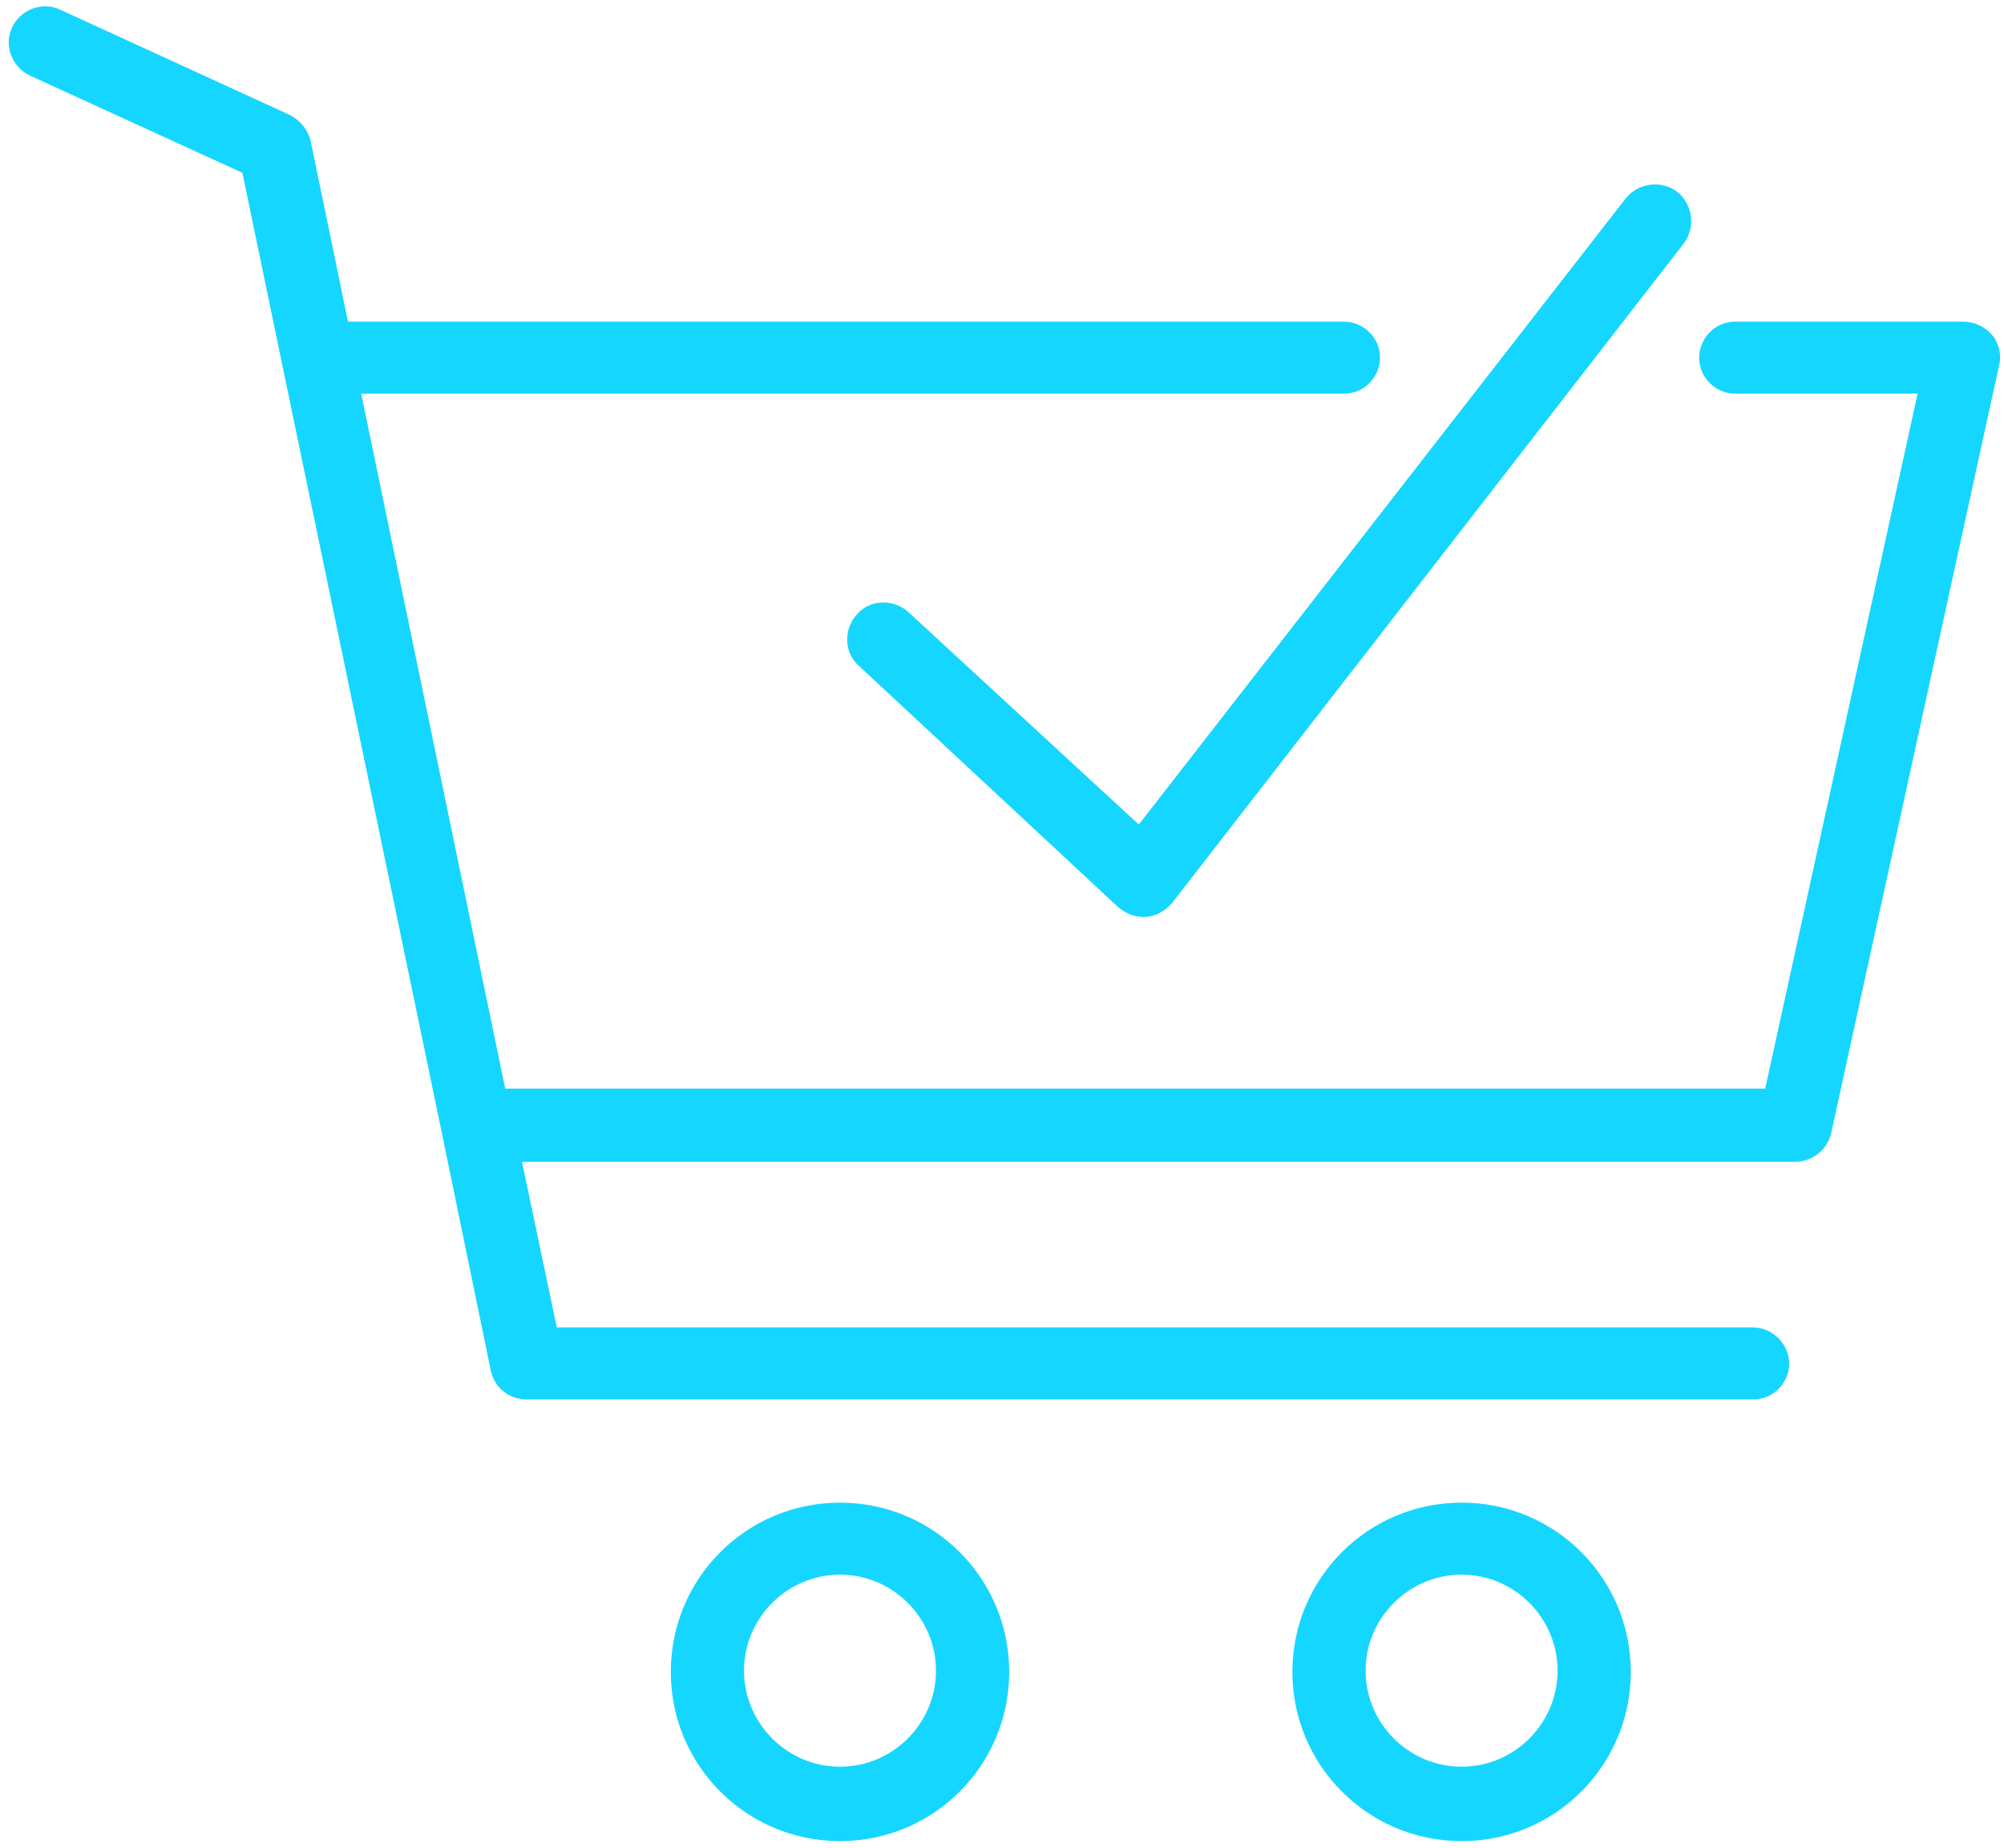
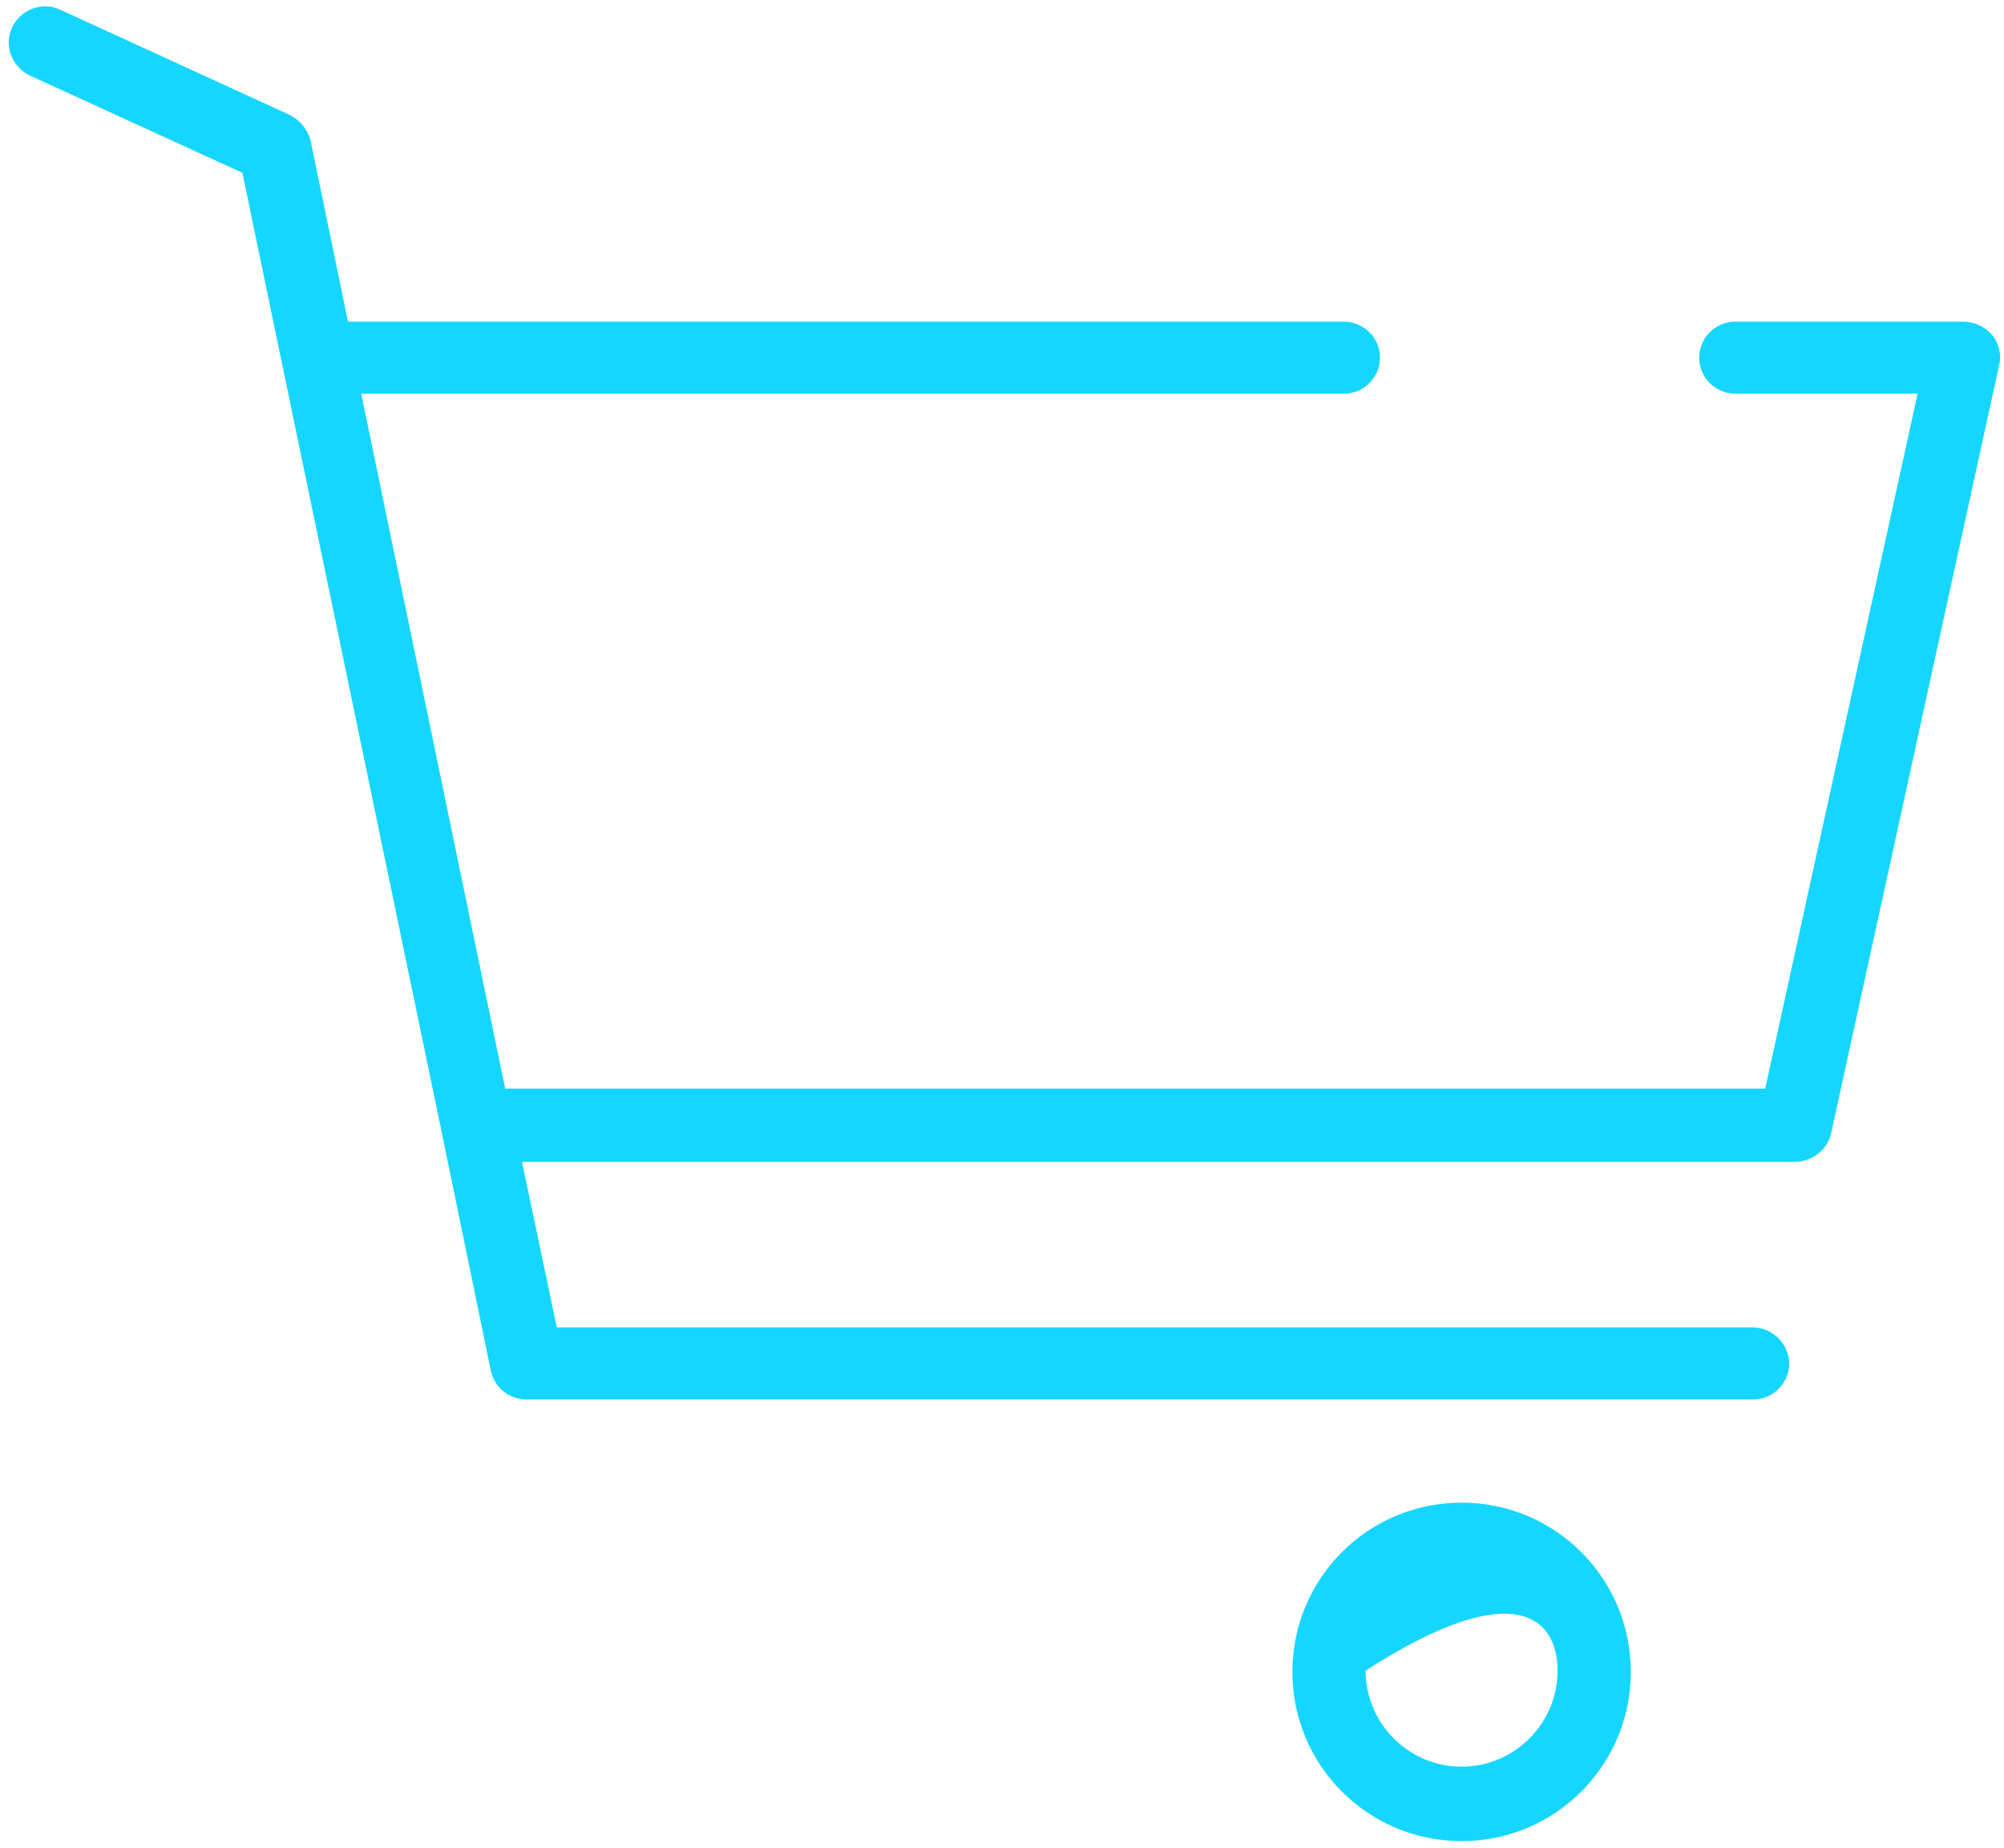
<svg xmlns="http://www.w3.org/2000/svg" width="167" height="154" viewBox="0 0 167 154" fill="none">
-   <path d="M70 125.2C62.2 125.2 55.9 131.5 55.9 139.3C55.9 147.1 62.2 153.4 70 153.4C77.8 153.4 84.1 147.1 84.1 139.3C84.1 131.5 77.8 125.2 70 125.2ZM70 147.2C65.6 147.2 62 143.6 62 139.2C62 134.8 65.6 131.2 70 131.2C74.4 131.2 78 134.8 78 139.2C78 143.6 74.4 147.2 70 147.2Z" fill="#15D6FF" />
-   <path d="M121.8 125.2C114 125.2 107.7 131.5 107.7 139.3C107.7 147.1 114 153.4 121.8 153.4C129.6 153.4 135.9 147.1 135.9 139.3C135.9 131.5 129.6 125.2 121.8 125.2ZM121.8 147.2C117.4 147.2 113.8 143.6 113.8 139.2C113.8 134.8 117.4 131.2 121.8 131.2C126.2 131.2 129.8 134.8 129.8 139.2C129.8 143.6 126.2 147.2 121.8 147.2Z" fill="#15D6FF" />
-   <path d="M75.7 51C74.5 49.9 72.5 49.9 71.4 51.2C70.3 52.4 70.3 54.4 71.6 55.5L93.2 75.6C93.8 76.1 94.5 76.4 95.3 76.4C95.4 76.4 95.5 76.4 95.5 76.4C96.4 76.3 97.1 75.9 97.7 75.2L140.3 20.3C141.3 19 141.1 17.1 139.8 16C138.5 15 136.6 15.2 135.5 16.5L94.9 68.7L75.7 51Z" fill="#15D6FF" />
+   <path d="M121.8 125.2C114 125.2 107.7 131.5 107.7 139.3C107.7 147.1 114 153.4 121.8 153.4C129.6 153.4 135.9 147.1 135.9 139.3C135.9 131.5 129.6 125.2 121.8 125.2ZM121.8 147.2C117.4 147.2 113.8 143.6 113.8 139.2C126.2 131.2 129.8 134.8 129.8 139.2C129.8 143.6 126.2 147.2 121.8 147.2Z" fill="#15D6FF" />
  <path d="M166 27.9C165.4 27.2 164.5 26.8 163.6 26.8H144.6C142.9 26.8 141.6 28.2 141.6 29.8C141.6 31.5 143 32.8 144.6 32.8H159.8L147.1 90.7H42.1L30.1 32.8H112C113.7 32.8 115 31.4 115 29.8C115 28.1 113.6 26.8 112 26.8H29L25.9 11.8C25.7 10.9 25.1 10.1 24.2 9.6L5 0.8C3.5 0.1 1.7 0.8 1 2.3C0.3 3.8 1 5.6 2.5 6.3L20.2 14.4L36.8 94.3L40.9 114.2C41.2 115.6 42.4 116.6 43.9 116.6H146.1C147.8 116.6 149.1 115.2 149.1 113.6C149.1 112 147.7 110.6 146.1 110.6H46.4L43.5 96.8H149.6C151 96.8 152.3 95.8 152.6 94.4L166.6 30.4C166.8 29.6 166.6 28.6 166 27.9Z" fill="#15D6FF" />
</svg>